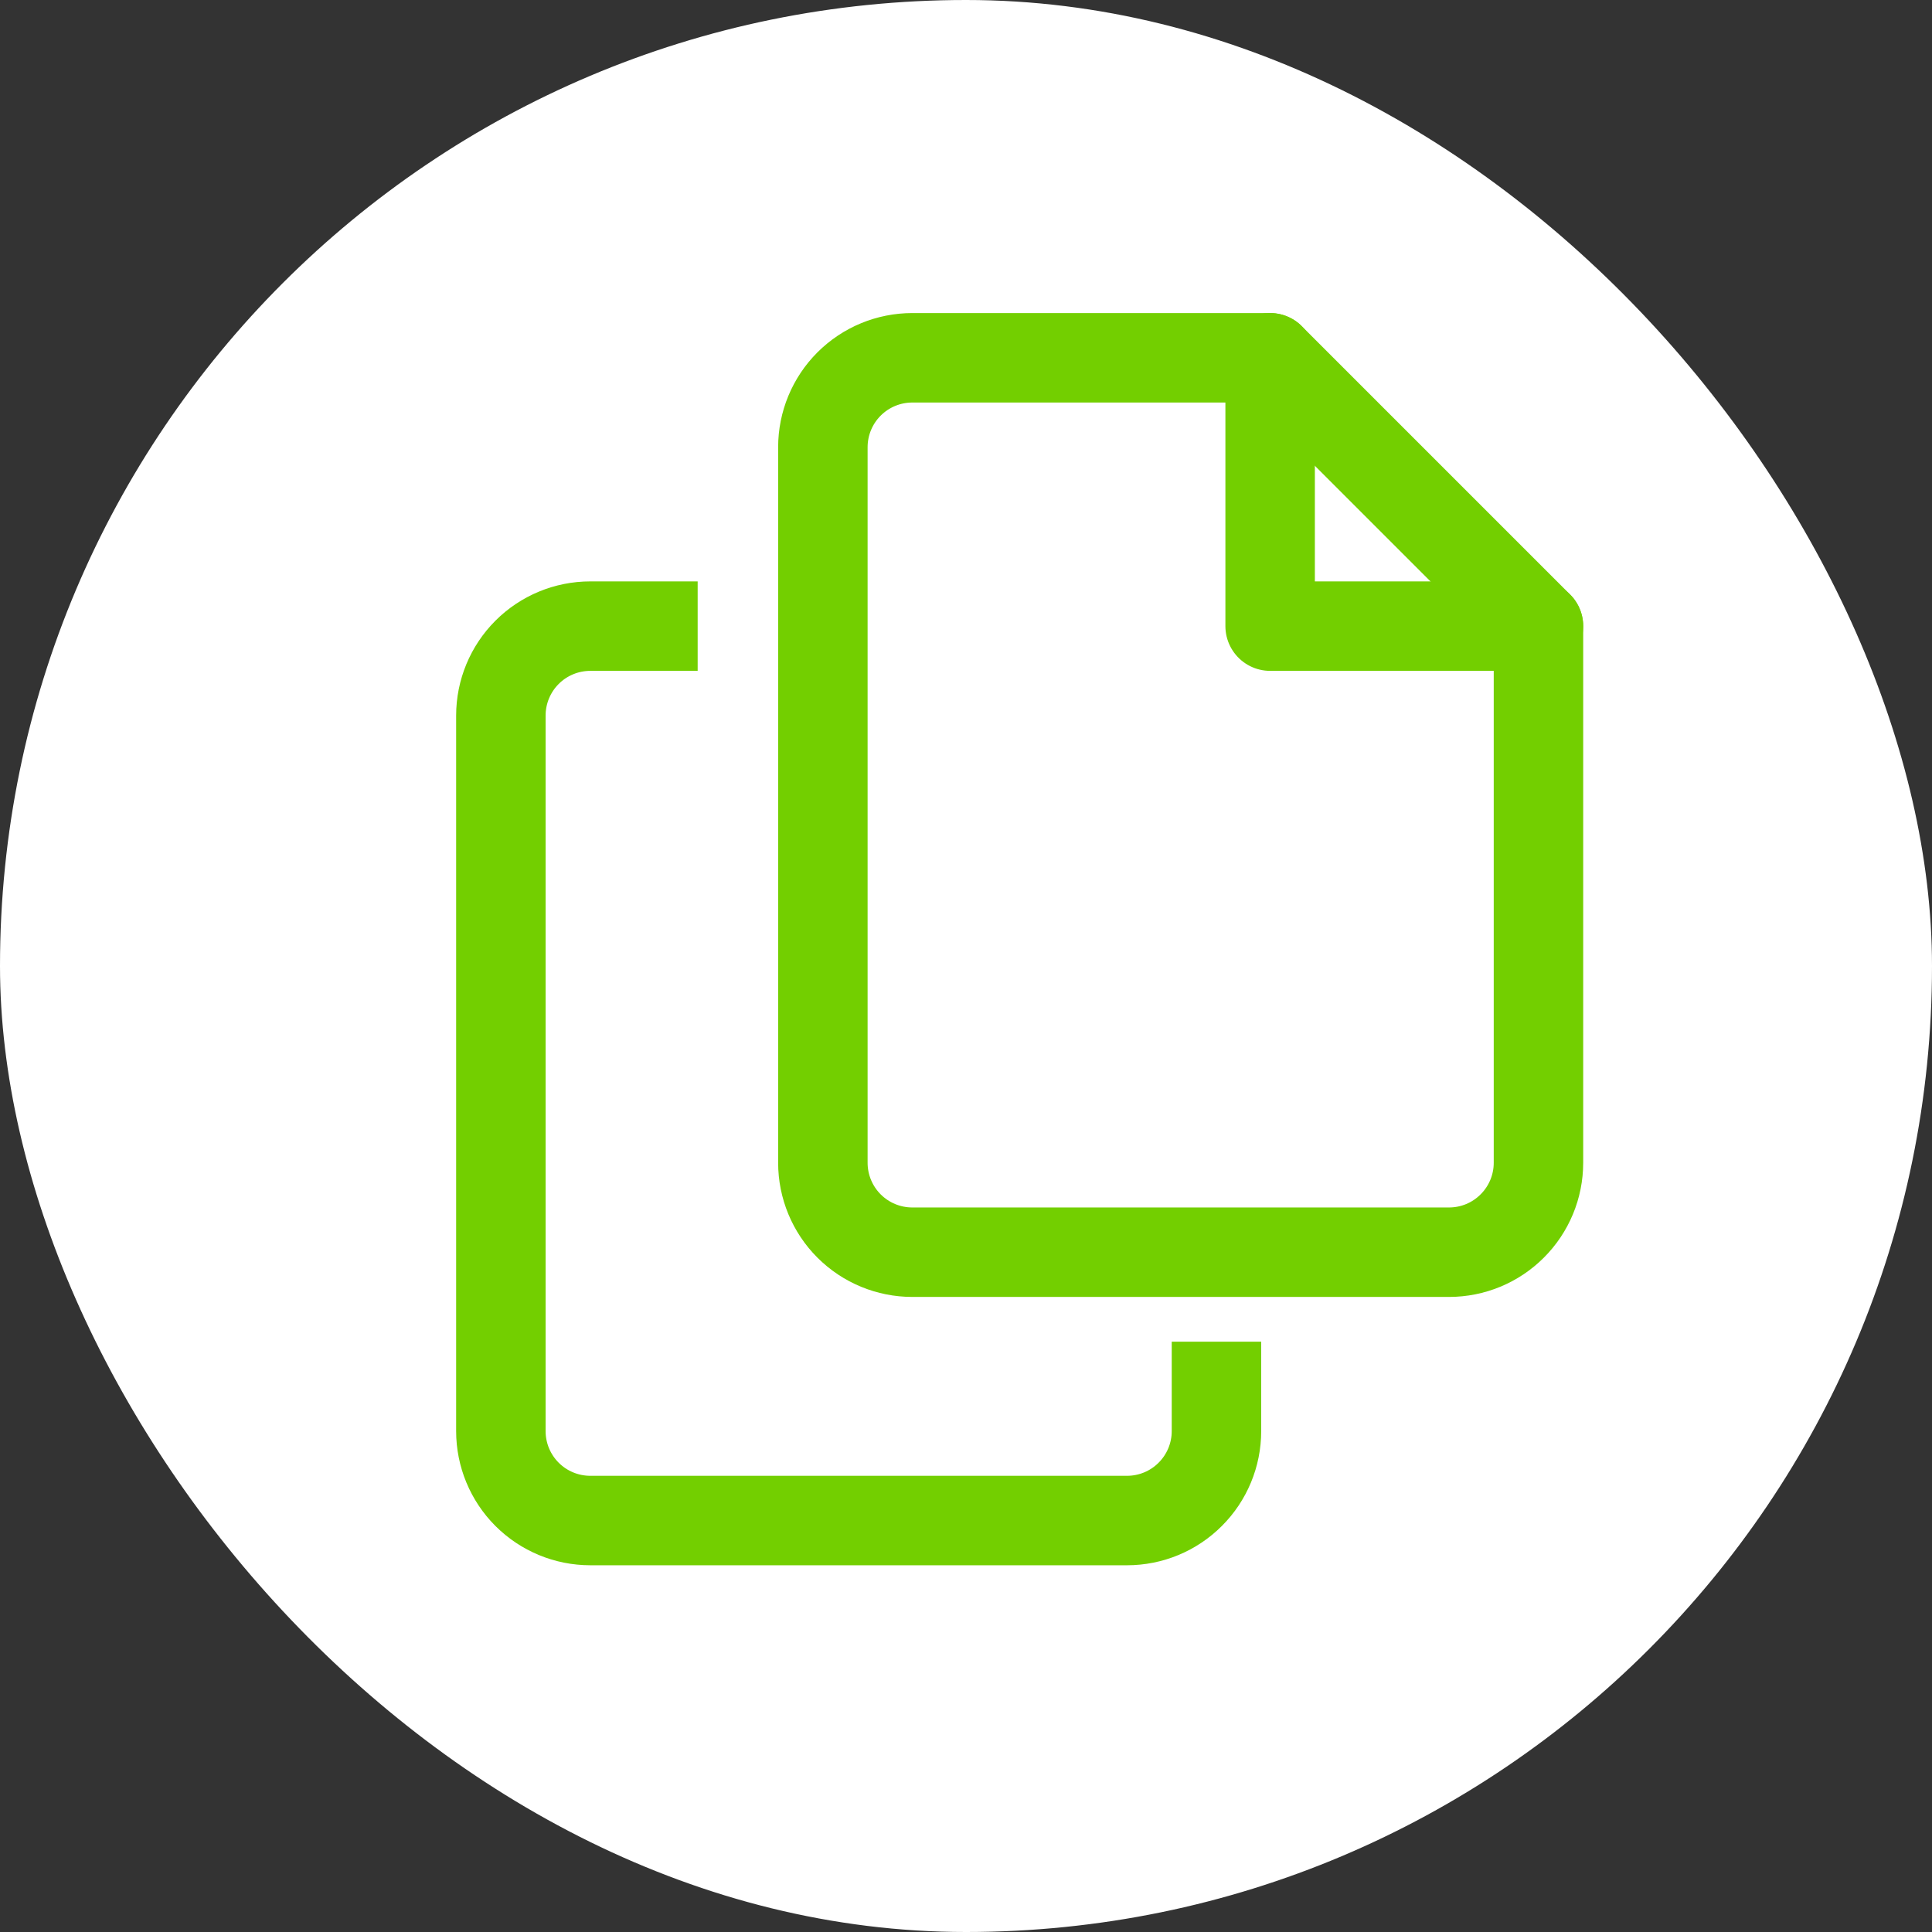
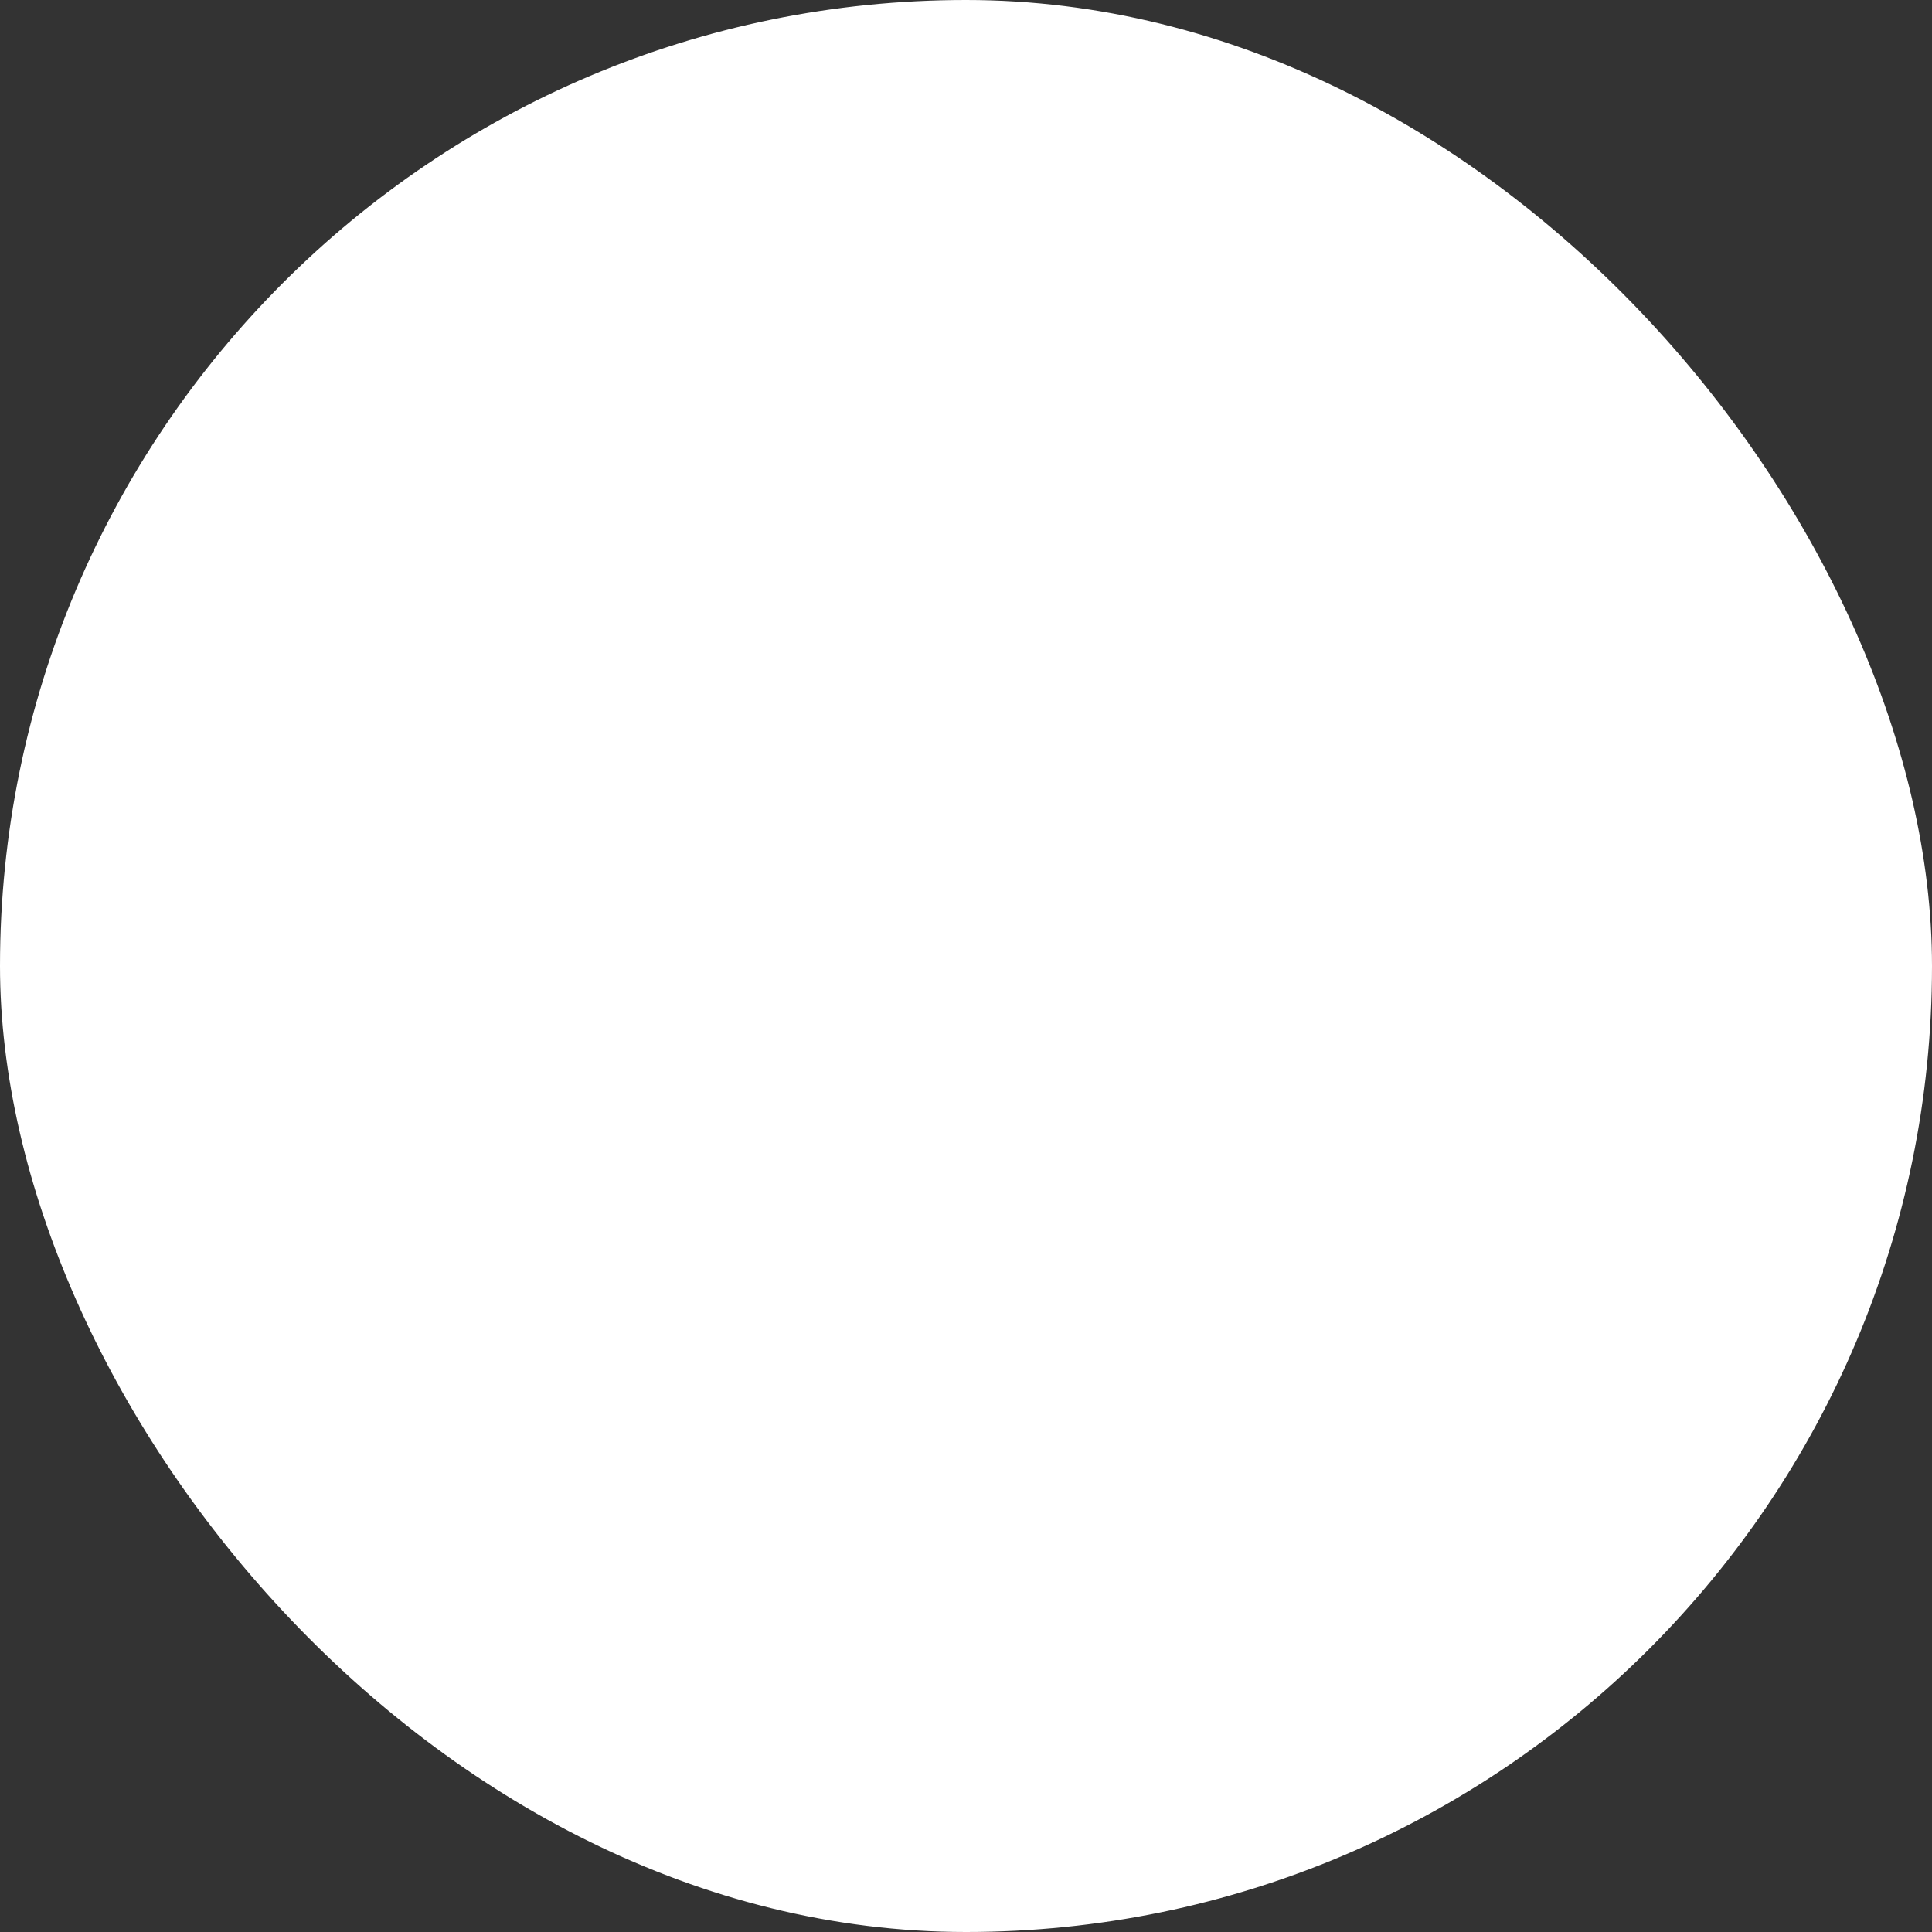
<svg xmlns="http://www.w3.org/2000/svg" width="36" height="36" viewBox="0 0 36 36" fill="none">
  <rect x="0" y="0" width="36" height="36" fill="#333333" stroke="none" />
  <rect width="36" height="36" rx="18" fill="white" />
-   <path d="M17.667 11.667H11C10.558 11.667 10.134 11.842 9.821 12.155C9.509 12.467 9.333 12.891 9.333 13.333V26.667C9.333 27.109 9.509 27.533 9.821 27.845C10.134 28.158 10.558 28.333 11 28.333H21C21.442 28.333 21.866 28.158 22.178 27.845C22.491 27.533 22.667 27.109 22.667 26.667V16.667L17.667 11.667Z" stroke="#73CF00" stroke-width="1.667" stroke-linecap="round" stroke-linejoin="round" />
-   <path d="M17.667 11.667V16.667H22.667" stroke="#73CF00" stroke-width="1.667" stroke-linecap="round" stroke-linejoin="round" />
-   <path d="M13 5H20C25.523 5 30 9.477 30 15V25H13V5Z" fill="white" />
-   <path d="M23.667 6.667H17C16.558 6.667 16.134 6.842 15.821 7.155C15.509 7.467 15.333 7.891 15.333 8.333V21.667C15.333 22.109 15.509 22.533 15.821 22.845C16.134 23.158 16.558 23.333 17 23.333H27C27.442 23.333 27.866 23.158 28.178 22.845C28.491 22.533 28.667 22.109 28.667 21.667V11.667L23.667 6.667Z" stroke="#73CF00" stroke-width="1.667" stroke-linecap="round" stroke-linejoin="round" />
-   <path d="M23.667 6.667V11.667H28.667" stroke="#73CF00" stroke-width="1.667" stroke-linecap="round" stroke-linejoin="round" />
</svg>